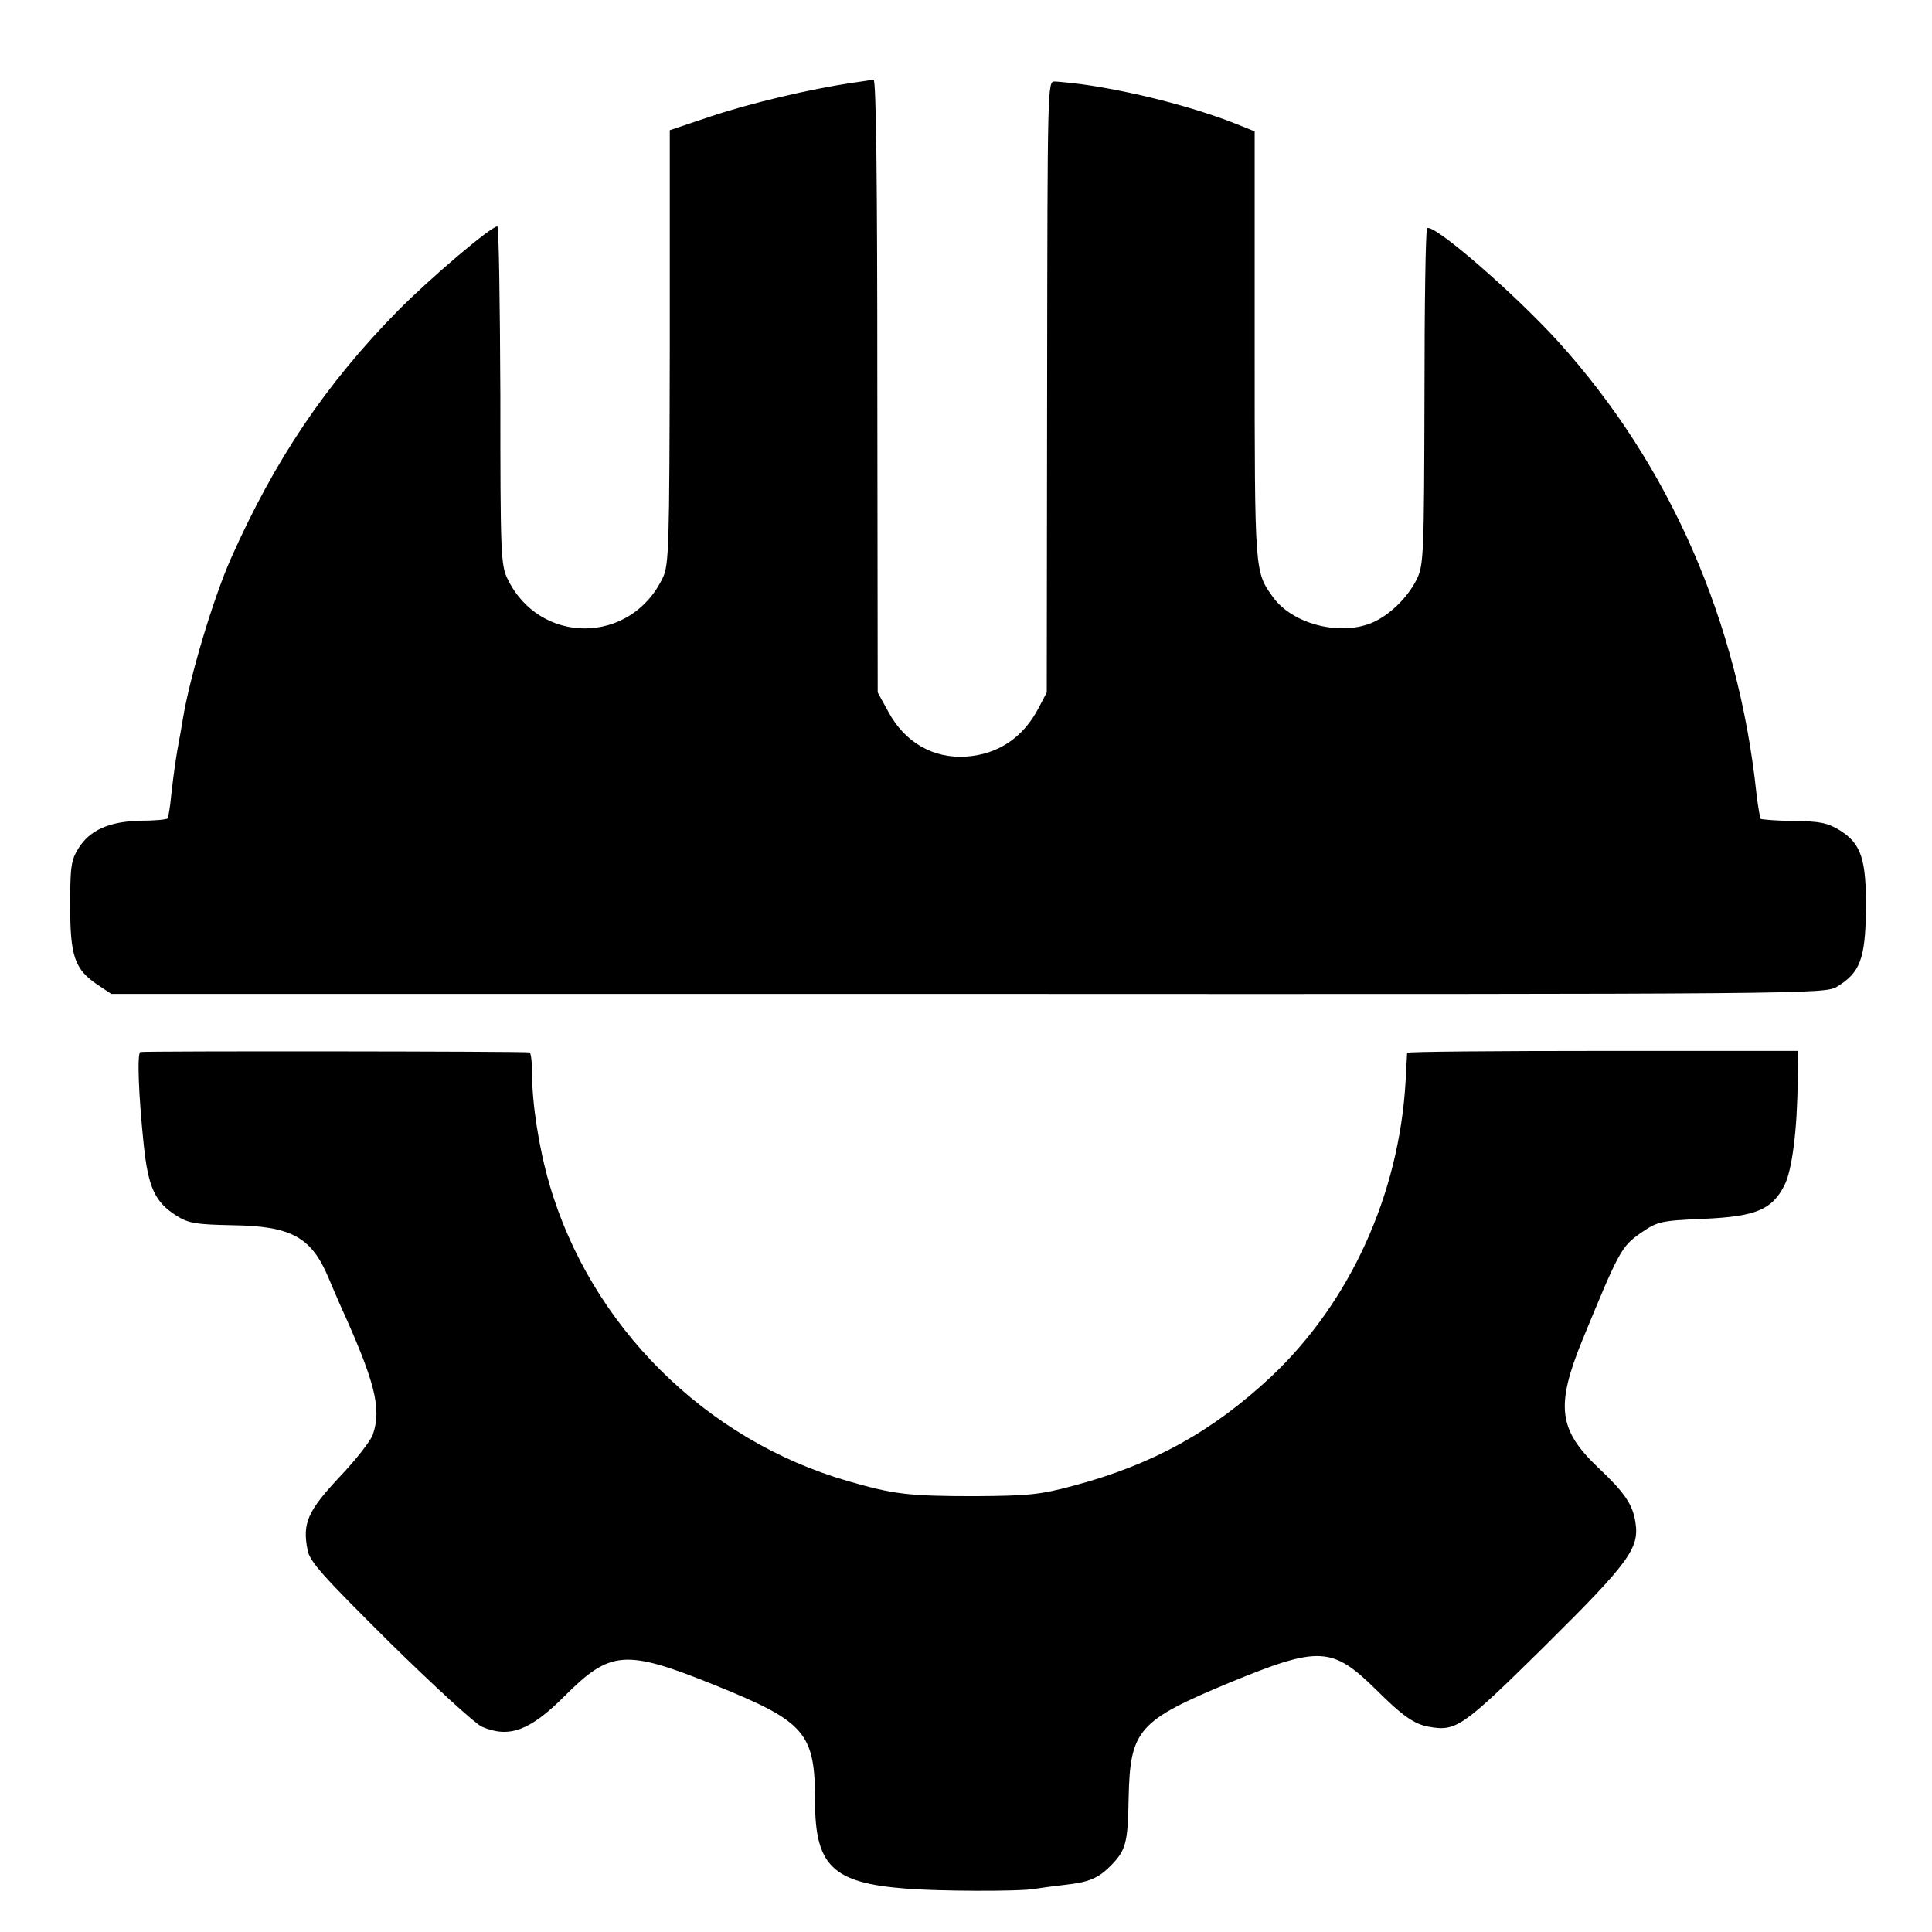
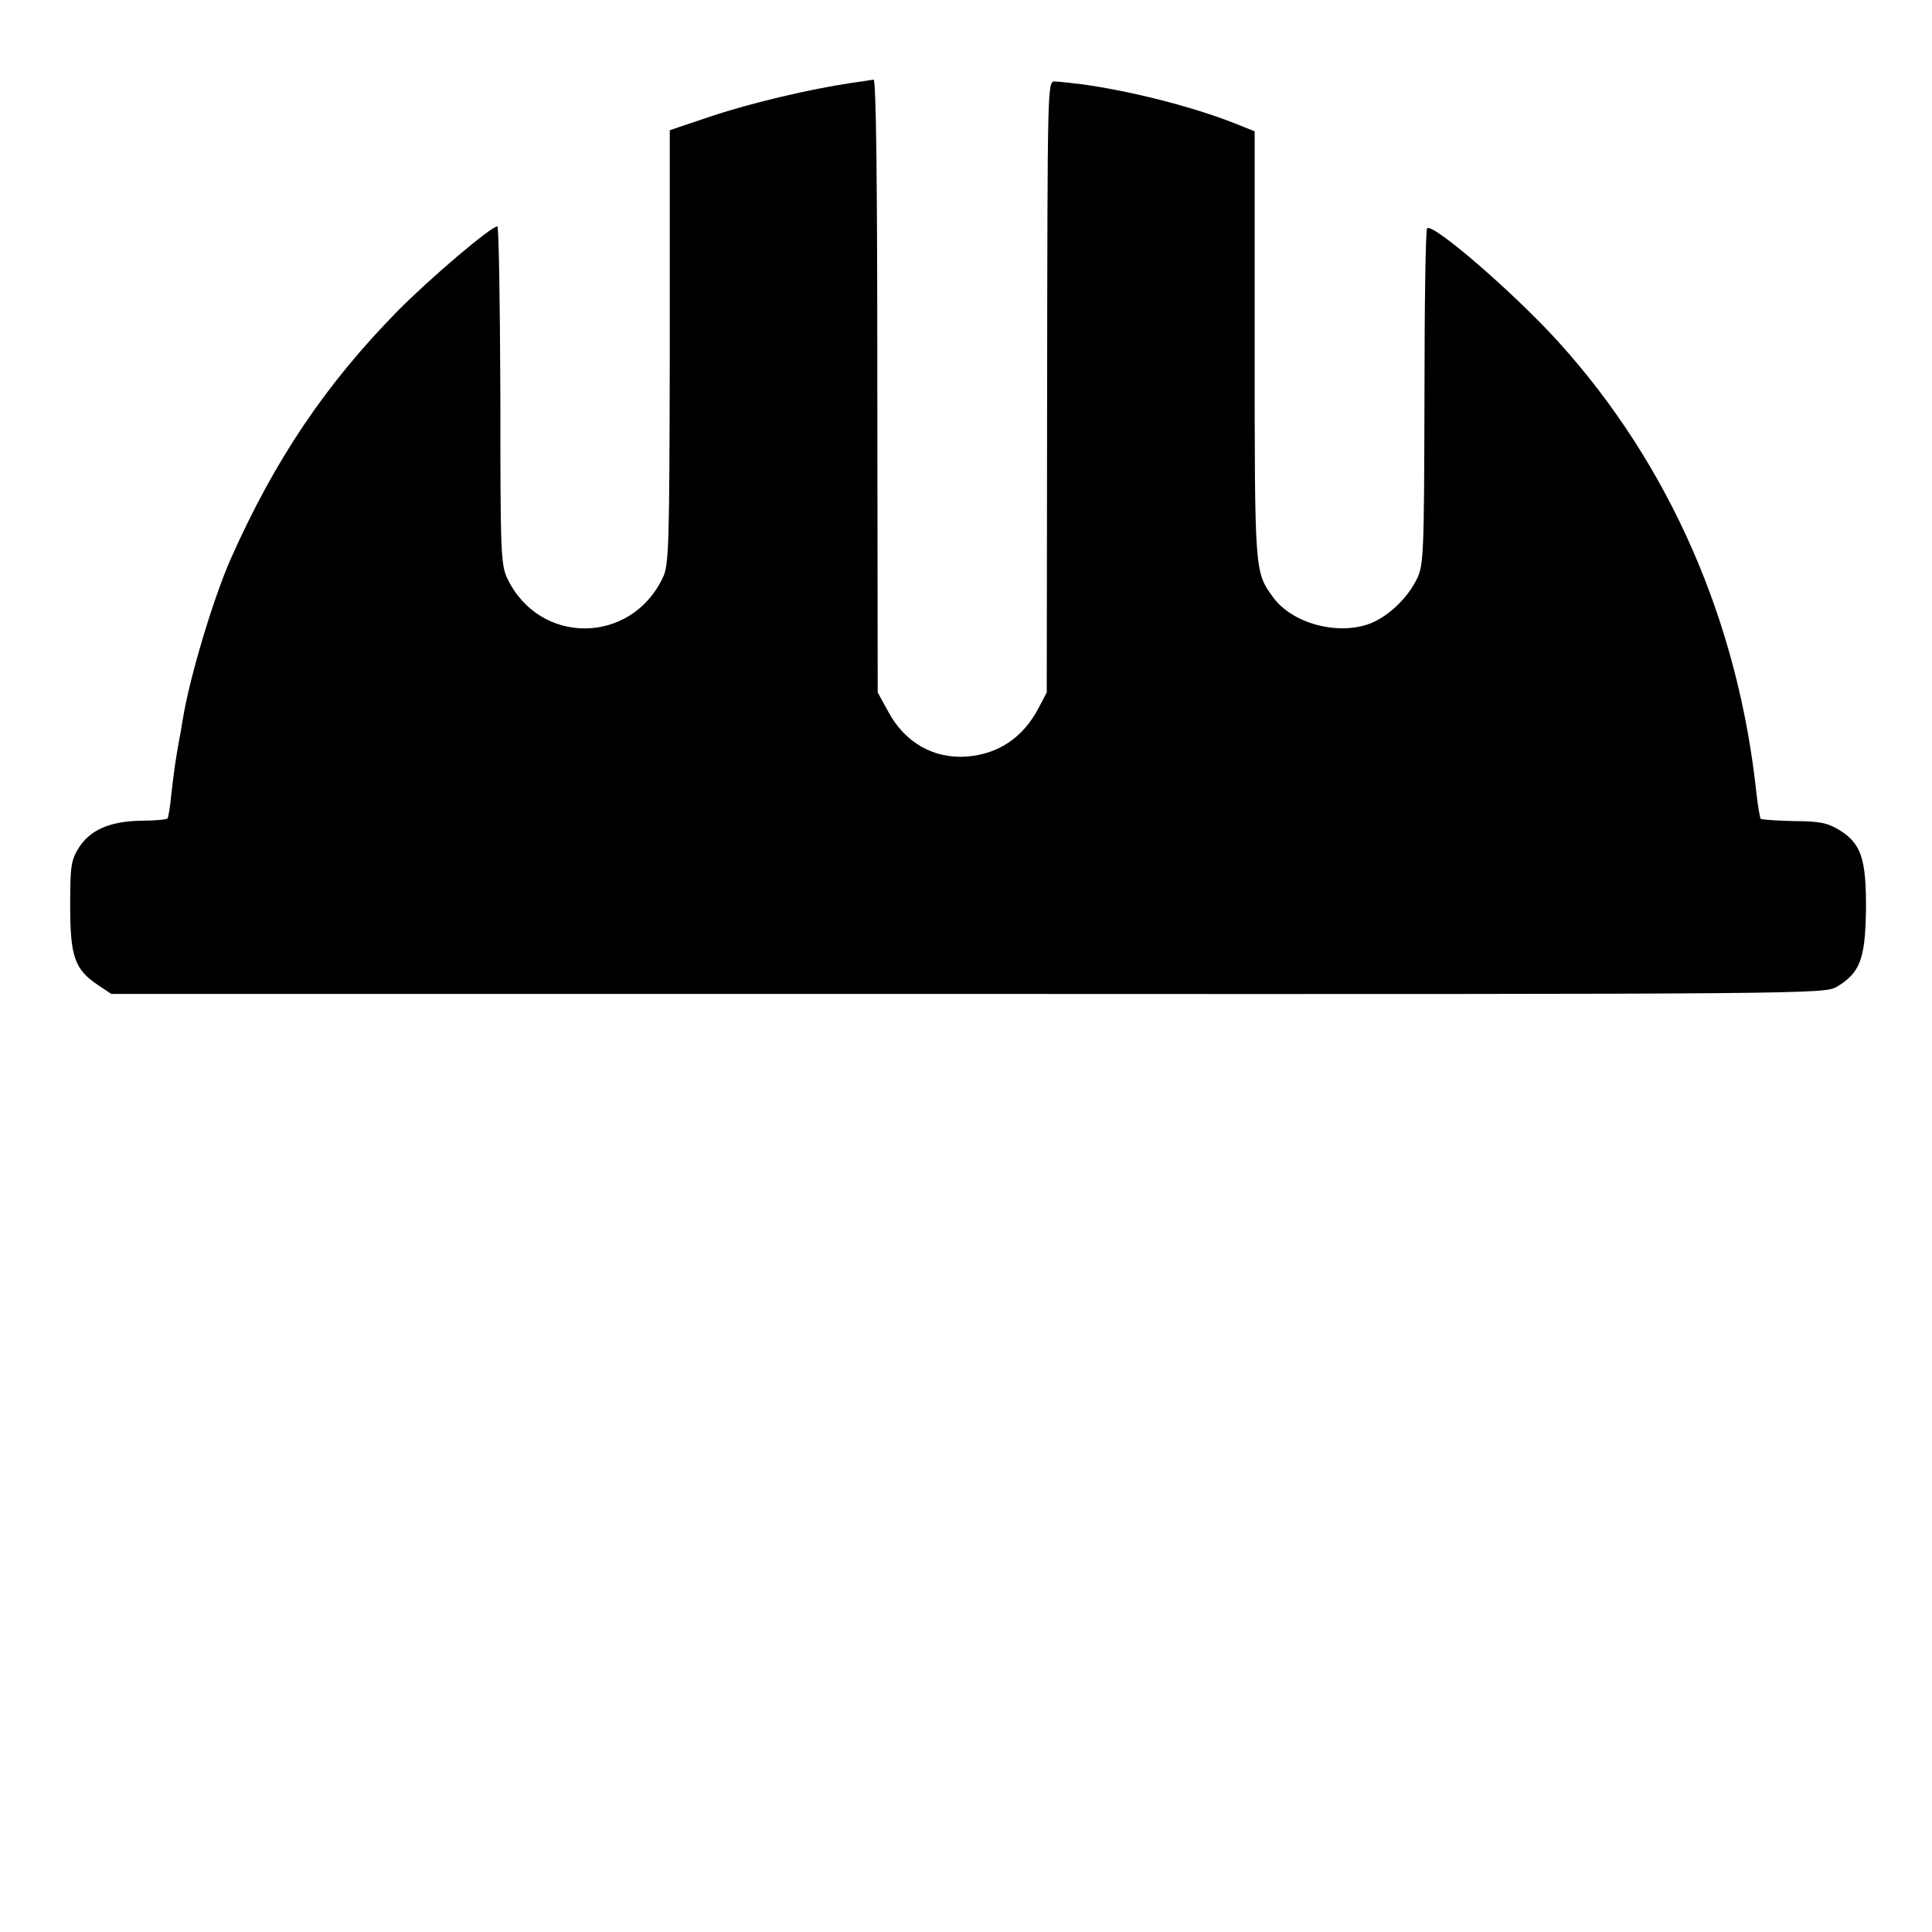
<svg xmlns="http://www.w3.org/2000/svg" version="1.0" width="512pt" height="512pt" viewBox="0 0 512 512" preserveAspectRatio="xMidYMid meet">
  <g transform="translate(0,512) scale(0.1,-0.1)" fill="#000000" stroke="none">
    <path d="M2255 4900 c-108 -16 -265 -53 -370 -88 l-110 -37 0 -575 c-1 -531 -2 -578 -19 -612 -85 -177 -326 -178 -411 -2 -18 36 -19 71 -19 486 -1 247 -4 448 -8 448 -17 0 -179 -138 -263 -223 -192 -195 -327 -396 -443 -657 -47 -106 -109 -314 -127 -423 -3 -17 -7 -43 -10 -57 -8 -43 -14 -83 -21 -145 -3 -33 -8 -62 -10 -64 -3 -3 -35 -6 -72 -6 -83 -2 -134 -25 -164 -73 -20 -32 -22 -50 -22 -153 0 -134 12 -168 73 -209 l36 -24 2270 0 c2245 -1 2270 0 2303 19 61 37 75 73 77 202 1 136 -12 177 -70 213 -31 19 -53 24 -121 24 -45 1 -85 4 -88 6 -2 3 -7 32 -11 65 -48 457 -230 873 -525 1199 -117 129 -333 316 -348 301 -4 -3 -7 -205 -7 -448 -1 -410 -2 -445 -20 -481 -24 -50 -75 -99 -123 -118 -85 -33 -207 -1 -258 69 -49 68 -49 61 -49 667 l0 568 -50 20 c-116 46 -279 87 -410 105 -27 3 -59 7 -70 7 -19 1 -19 -9 -20 -809 l-1 -810 -22 -42 c-41 -78 -107 -122 -191 -128 -87 -6 -163 37 -207 119 l-28 51 -1 813 c0 536 -3 812 -10 811 -5 -1 -32 -5 -60 -9z" />
-     <path d="M372 2332 c-9 -3 -5 -112 9 -247 12 -113 30 -151 87 -187 32 -20 51 -23 148 -25 155 -2 209 -31 254 -138 12 -28 25 -59 30 -70 94 -207 112 -277 88 -347 -6 -17 -46 -68 -89 -113 -83 -89 -98 -121 -84 -192 5 -31 40 -69 218 -246 117 -115 226 -215 244 -223 72 -31 127 -11 219 81 122 122 161 125 399 29 240 -97 265 -126 265 -308 0 -171 47 -216 240 -231 83 -7 300 -8 340 -1 19 3 56 8 83 11 63 7 87 17 121 51 40 41 45 60 47 180 4 180 25 204 268 305 236 97 271 96 387 -18 71 -71 102 -92 140 -99 73 -13 88 -3 308 214 224 222 251 259 240 328 -7 47 -29 79 -99 145 -105 100 -113 163 -41 339 97 236 103 247 155 283 44 30 51 32 166 37 138 6 181 24 214 89 20 39 34 146 35 276 l1 80 -517 0 c-285 0 -518 -2 -519 -5 0 -3 -2 -36 -4 -75 -17 -300 -147 -586 -356 -783 -156 -146 -314 -233 -523 -289 -89 -24 -119 -27 -261 -28 -178 0 -217 5 -338 40 -378 109 -682 412 -791 787 -28 96 -46 213 -46 294 0 30 -3 55 -7 55 -16 3 -1023 4 -1031 1z" />
  </g>
</svg>